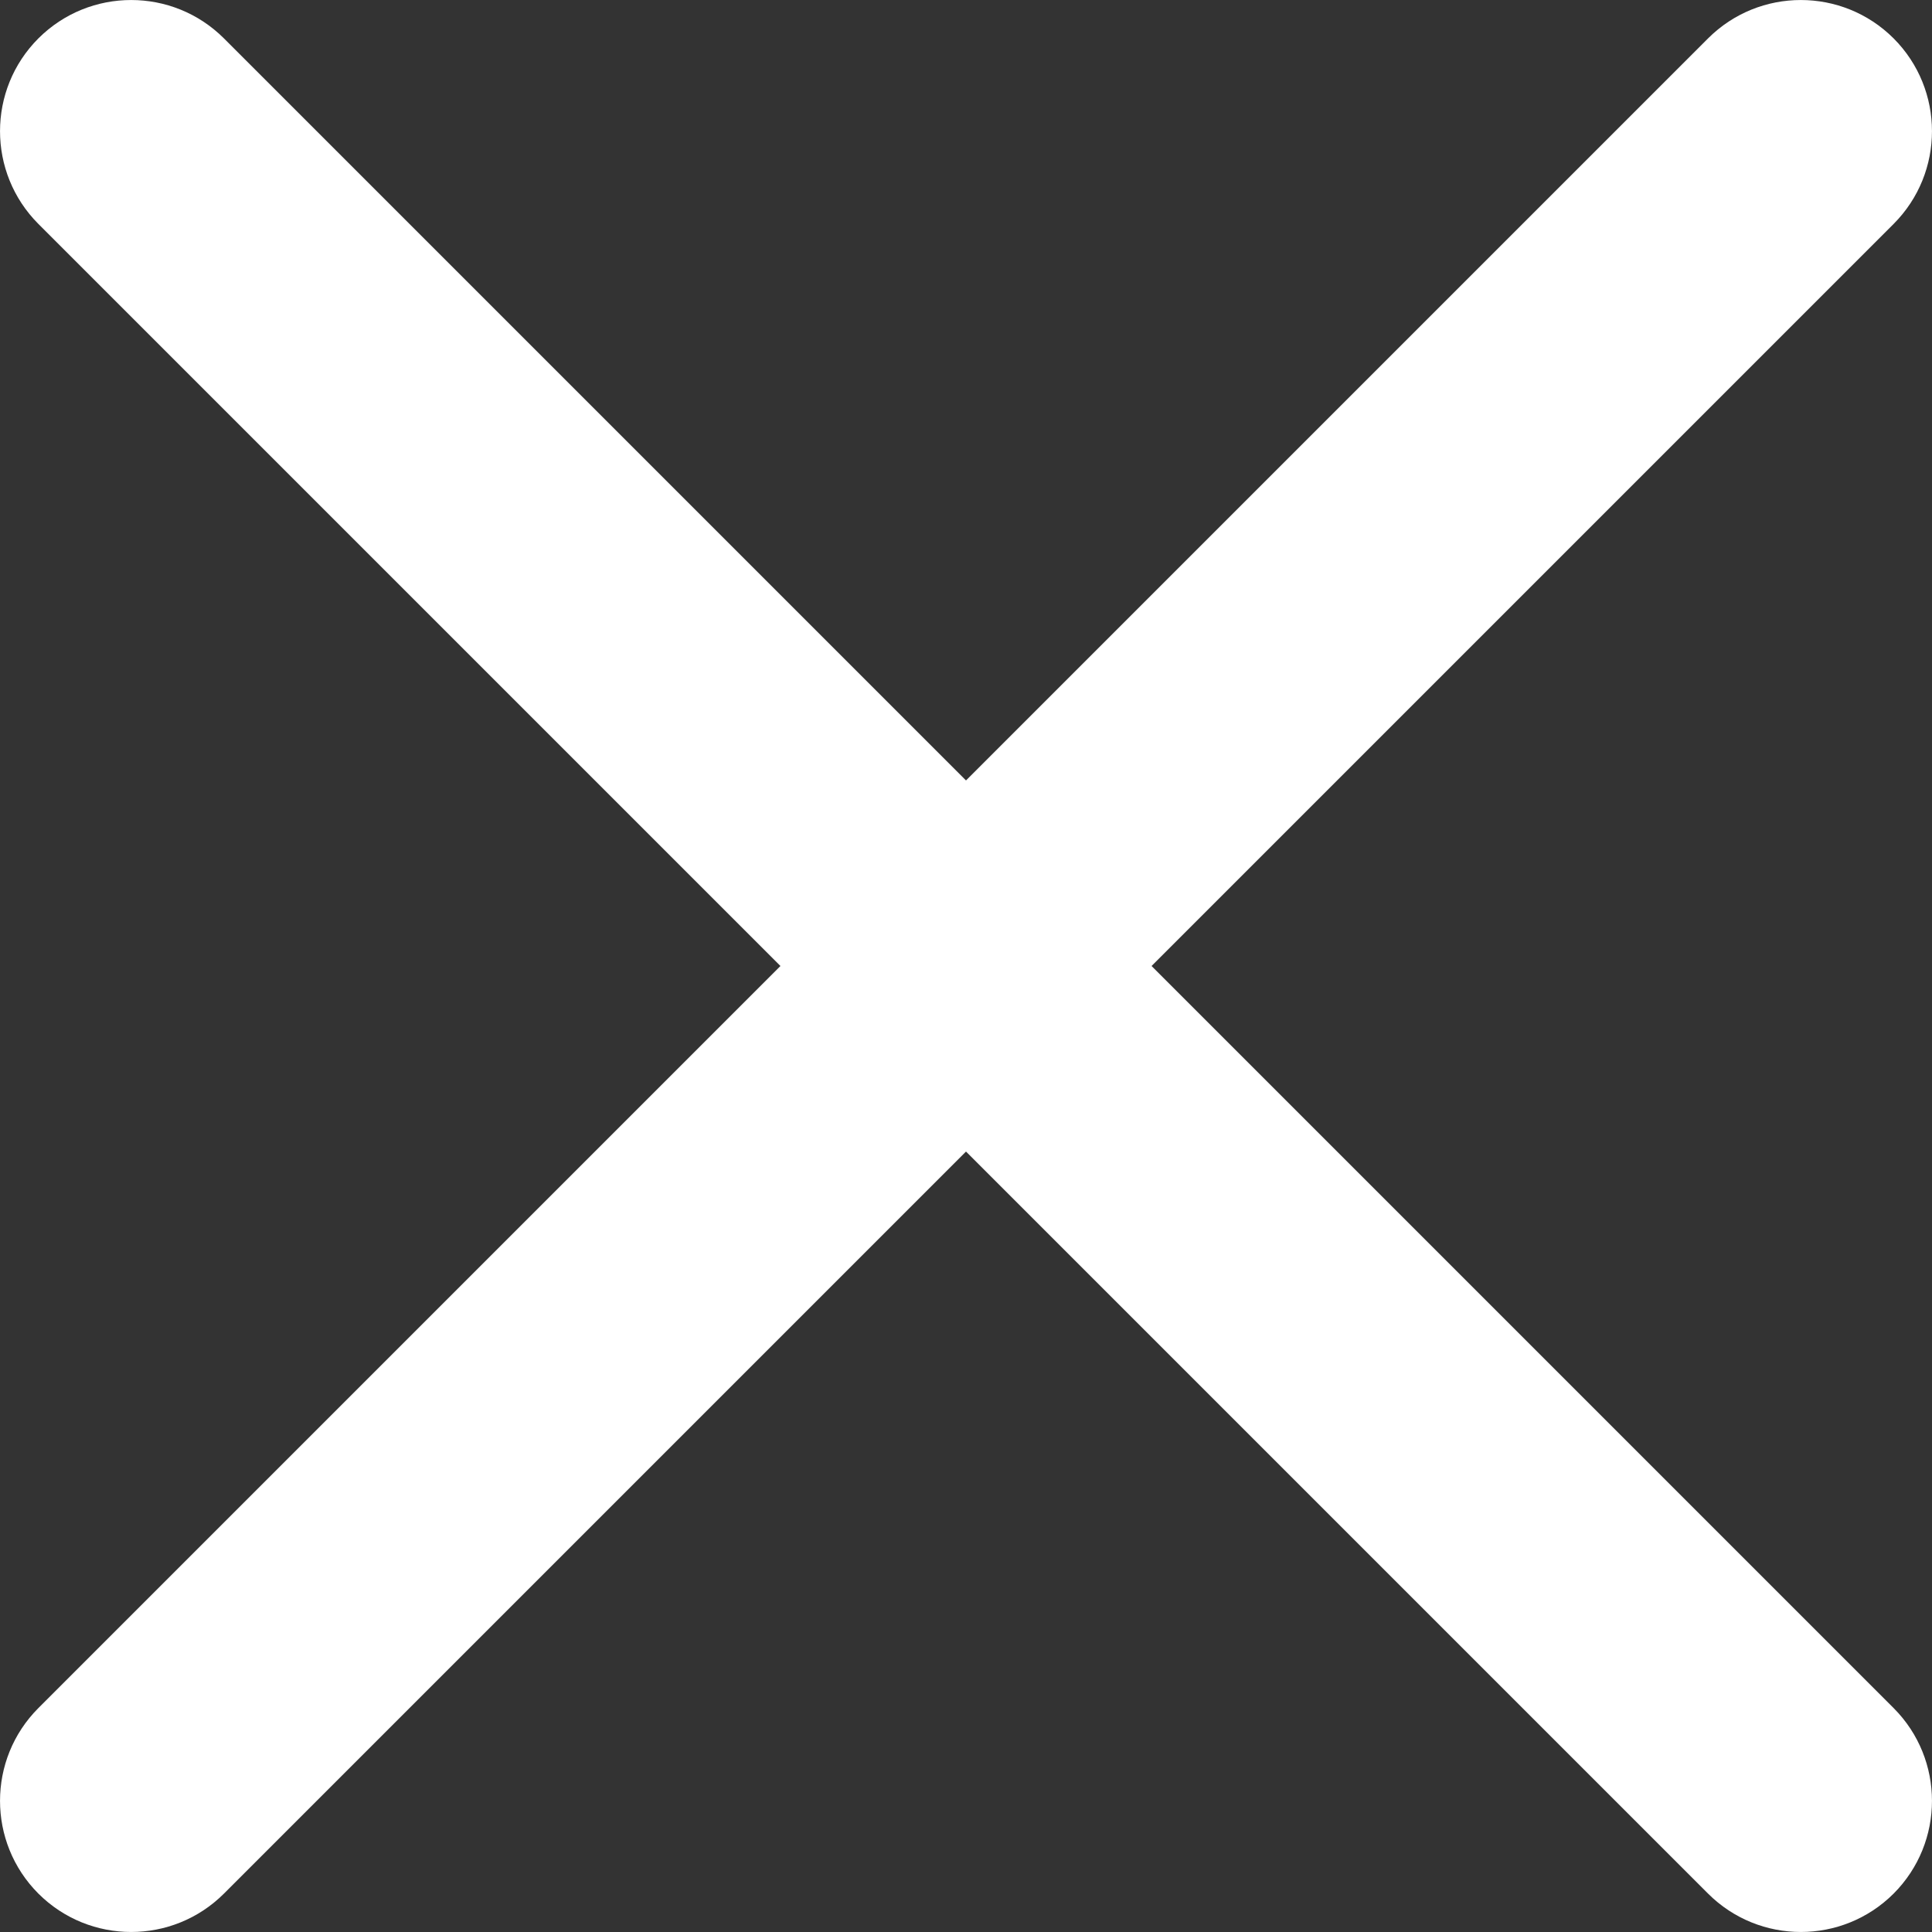
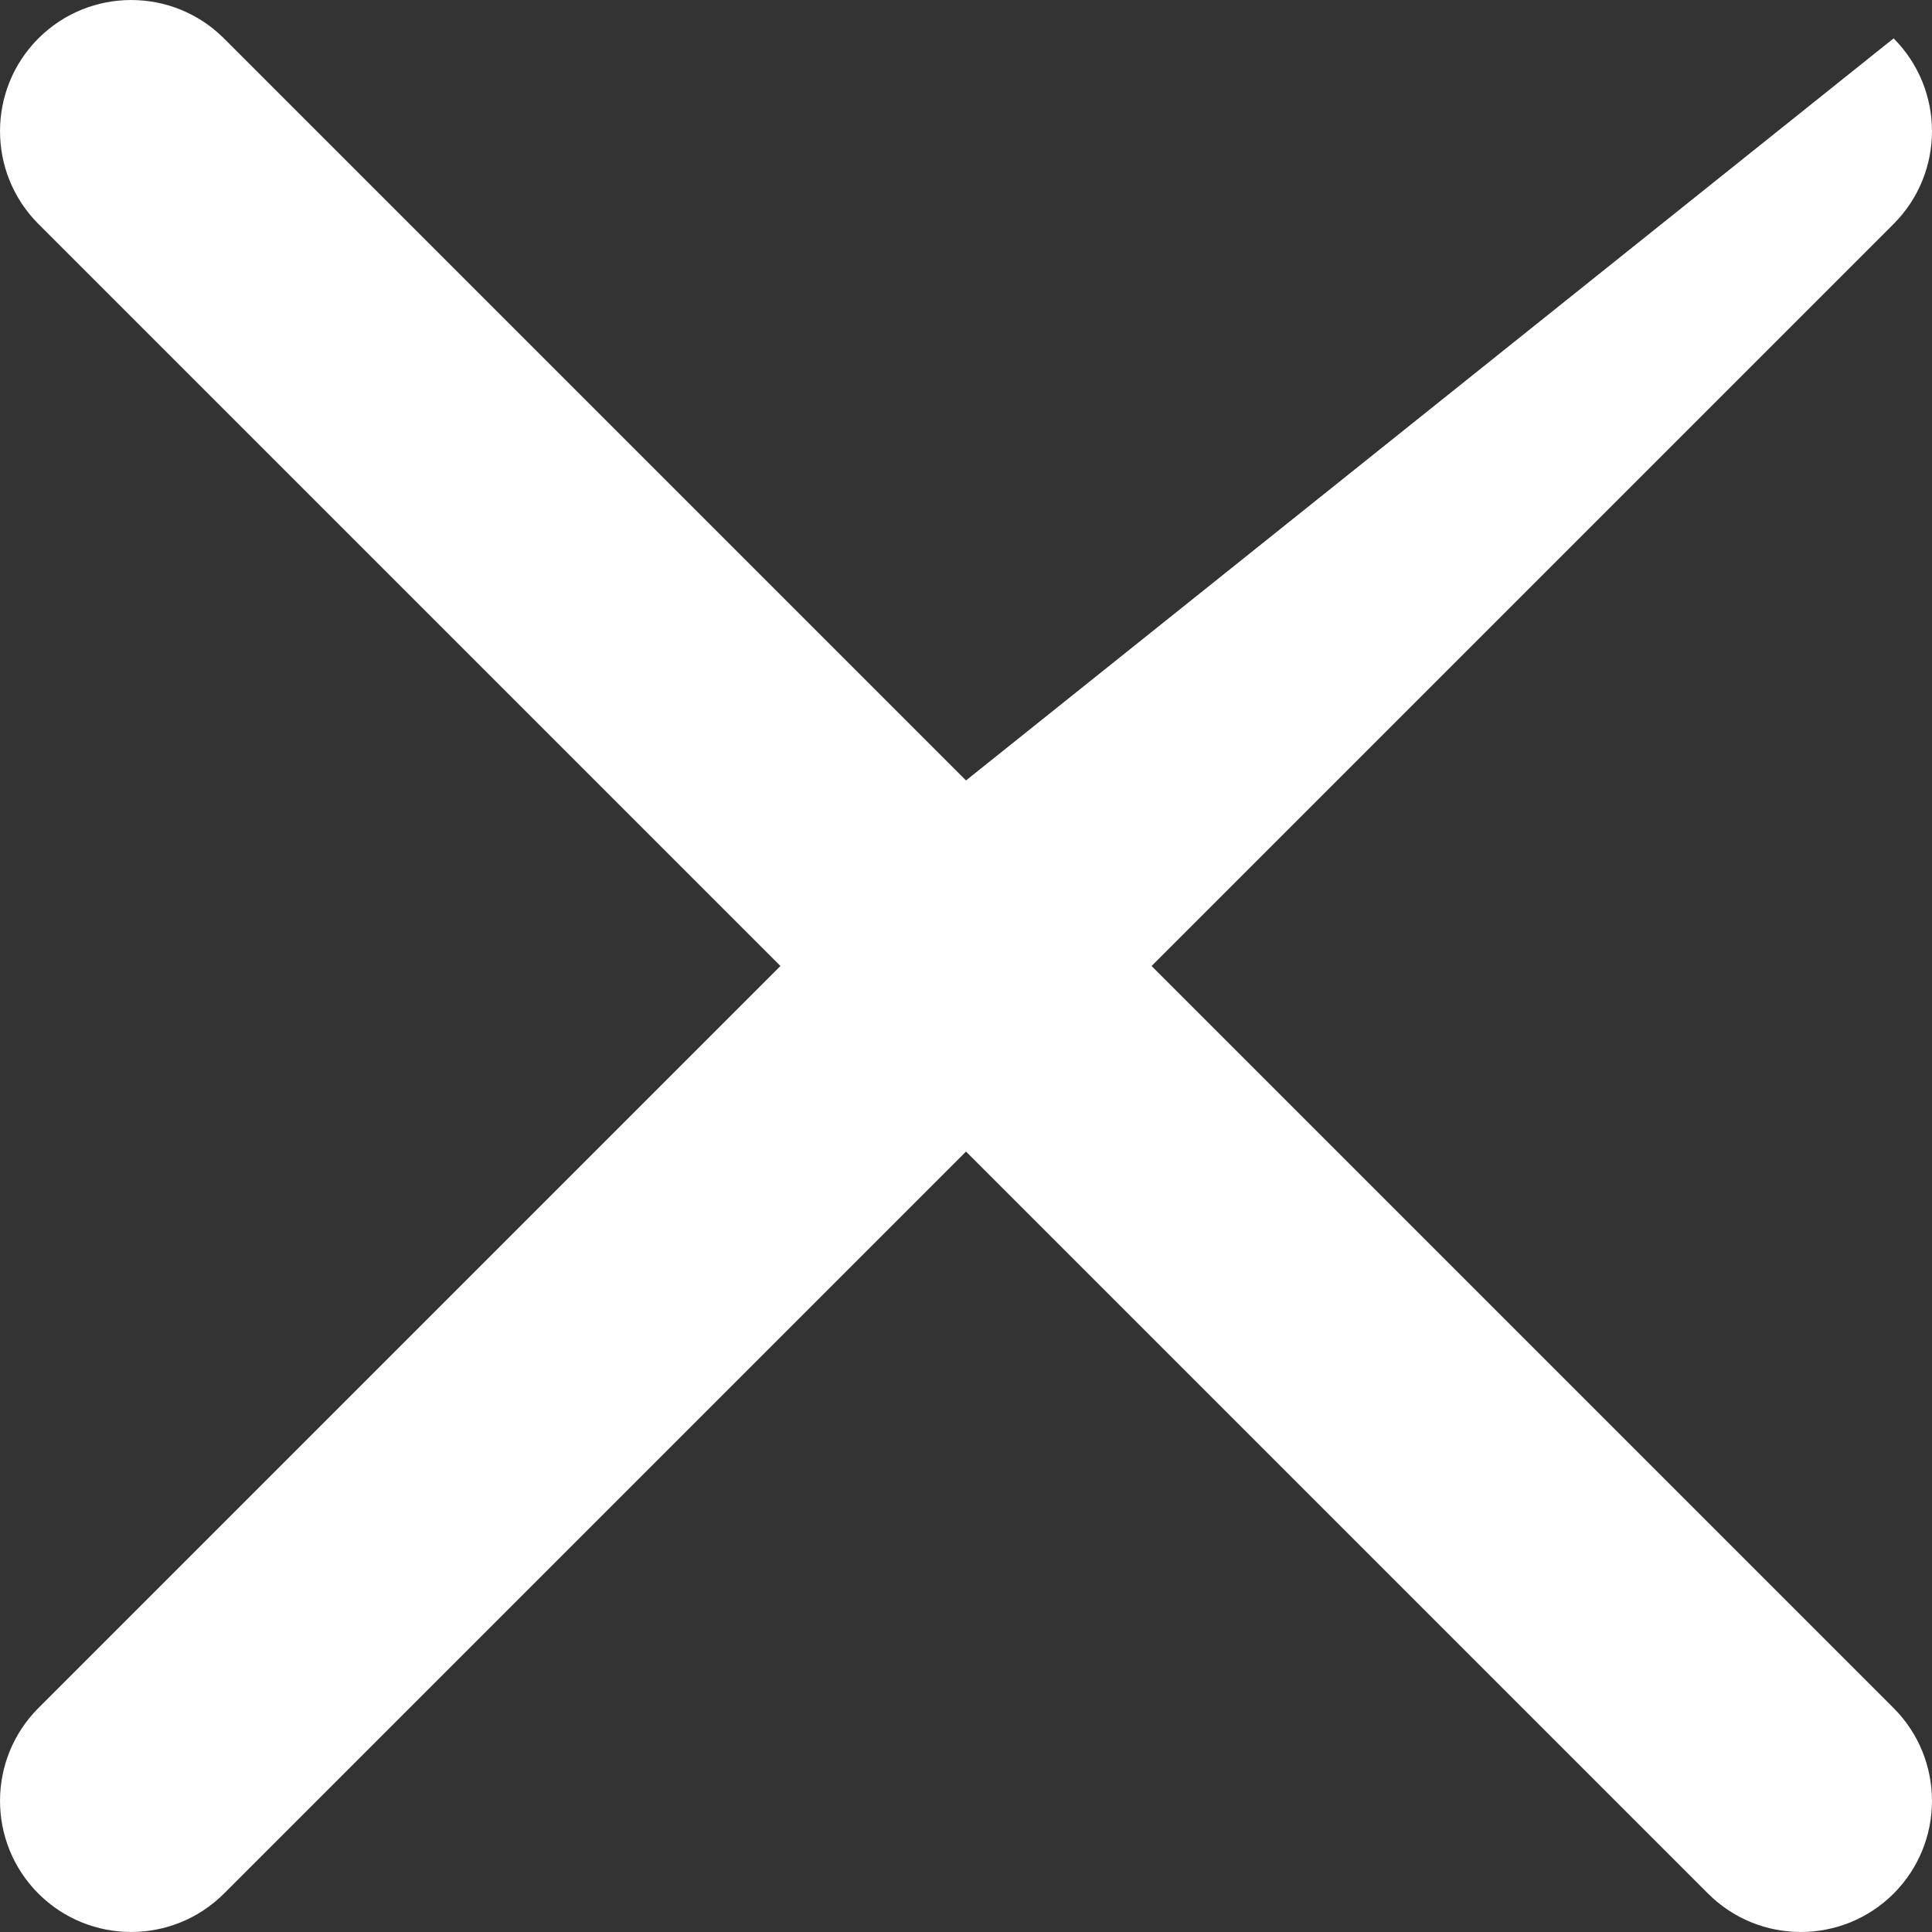
<svg xmlns="http://www.w3.org/2000/svg" width="23" height="23" viewBox="0 0 23 23" fill="none">
  <rect x="0" y="0" width="23" height="23" fill="#333333" stroke="none" />
-   <path fill-rule="evenodd" clip-rule="evenodd" d="M22.543 0.457C21.933 -0.152 20.944 -0.152 20.334 0.457L11.5 9.291L2.666 0.457C2.056 -0.152 1.067 -0.152 0.457 0.457C-0.152 1.067 -0.152 2.056 0.457 2.666L9.291 11.5L0.457 20.334C-0.152 20.944 -0.152 21.933 0.457 22.543C1.067 23.152 2.056 23.152 2.666 22.543L11.5 13.709L20.334 22.543C20.944 23.152 21.933 23.152 22.543 22.543C23.152 21.933 23.152 20.944 22.543 20.334L13.709 11.5L22.543 2.666C23.152 2.056 23.152 1.067 22.543 0.457Z" fill="white" />
+   <path fill-rule="evenodd" clip-rule="evenodd" d="M22.543 0.457L11.5 9.291L2.666 0.457C2.056 -0.152 1.067 -0.152 0.457 0.457C-0.152 1.067 -0.152 2.056 0.457 2.666L9.291 11.5L0.457 20.334C-0.152 20.944 -0.152 21.933 0.457 22.543C1.067 23.152 2.056 23.152 2.666 22.543L11.5 13.709L20.334 22.543C20.944 23.152 21.933 23.152 22.543 22.543C23.152 21.933 23.152 20.944 22.543 20.334L13.709 11.5L22.543 2.666C23.152 2.056 23.152 1.067 22.543 0.457Z" fill="white" />
</svg>